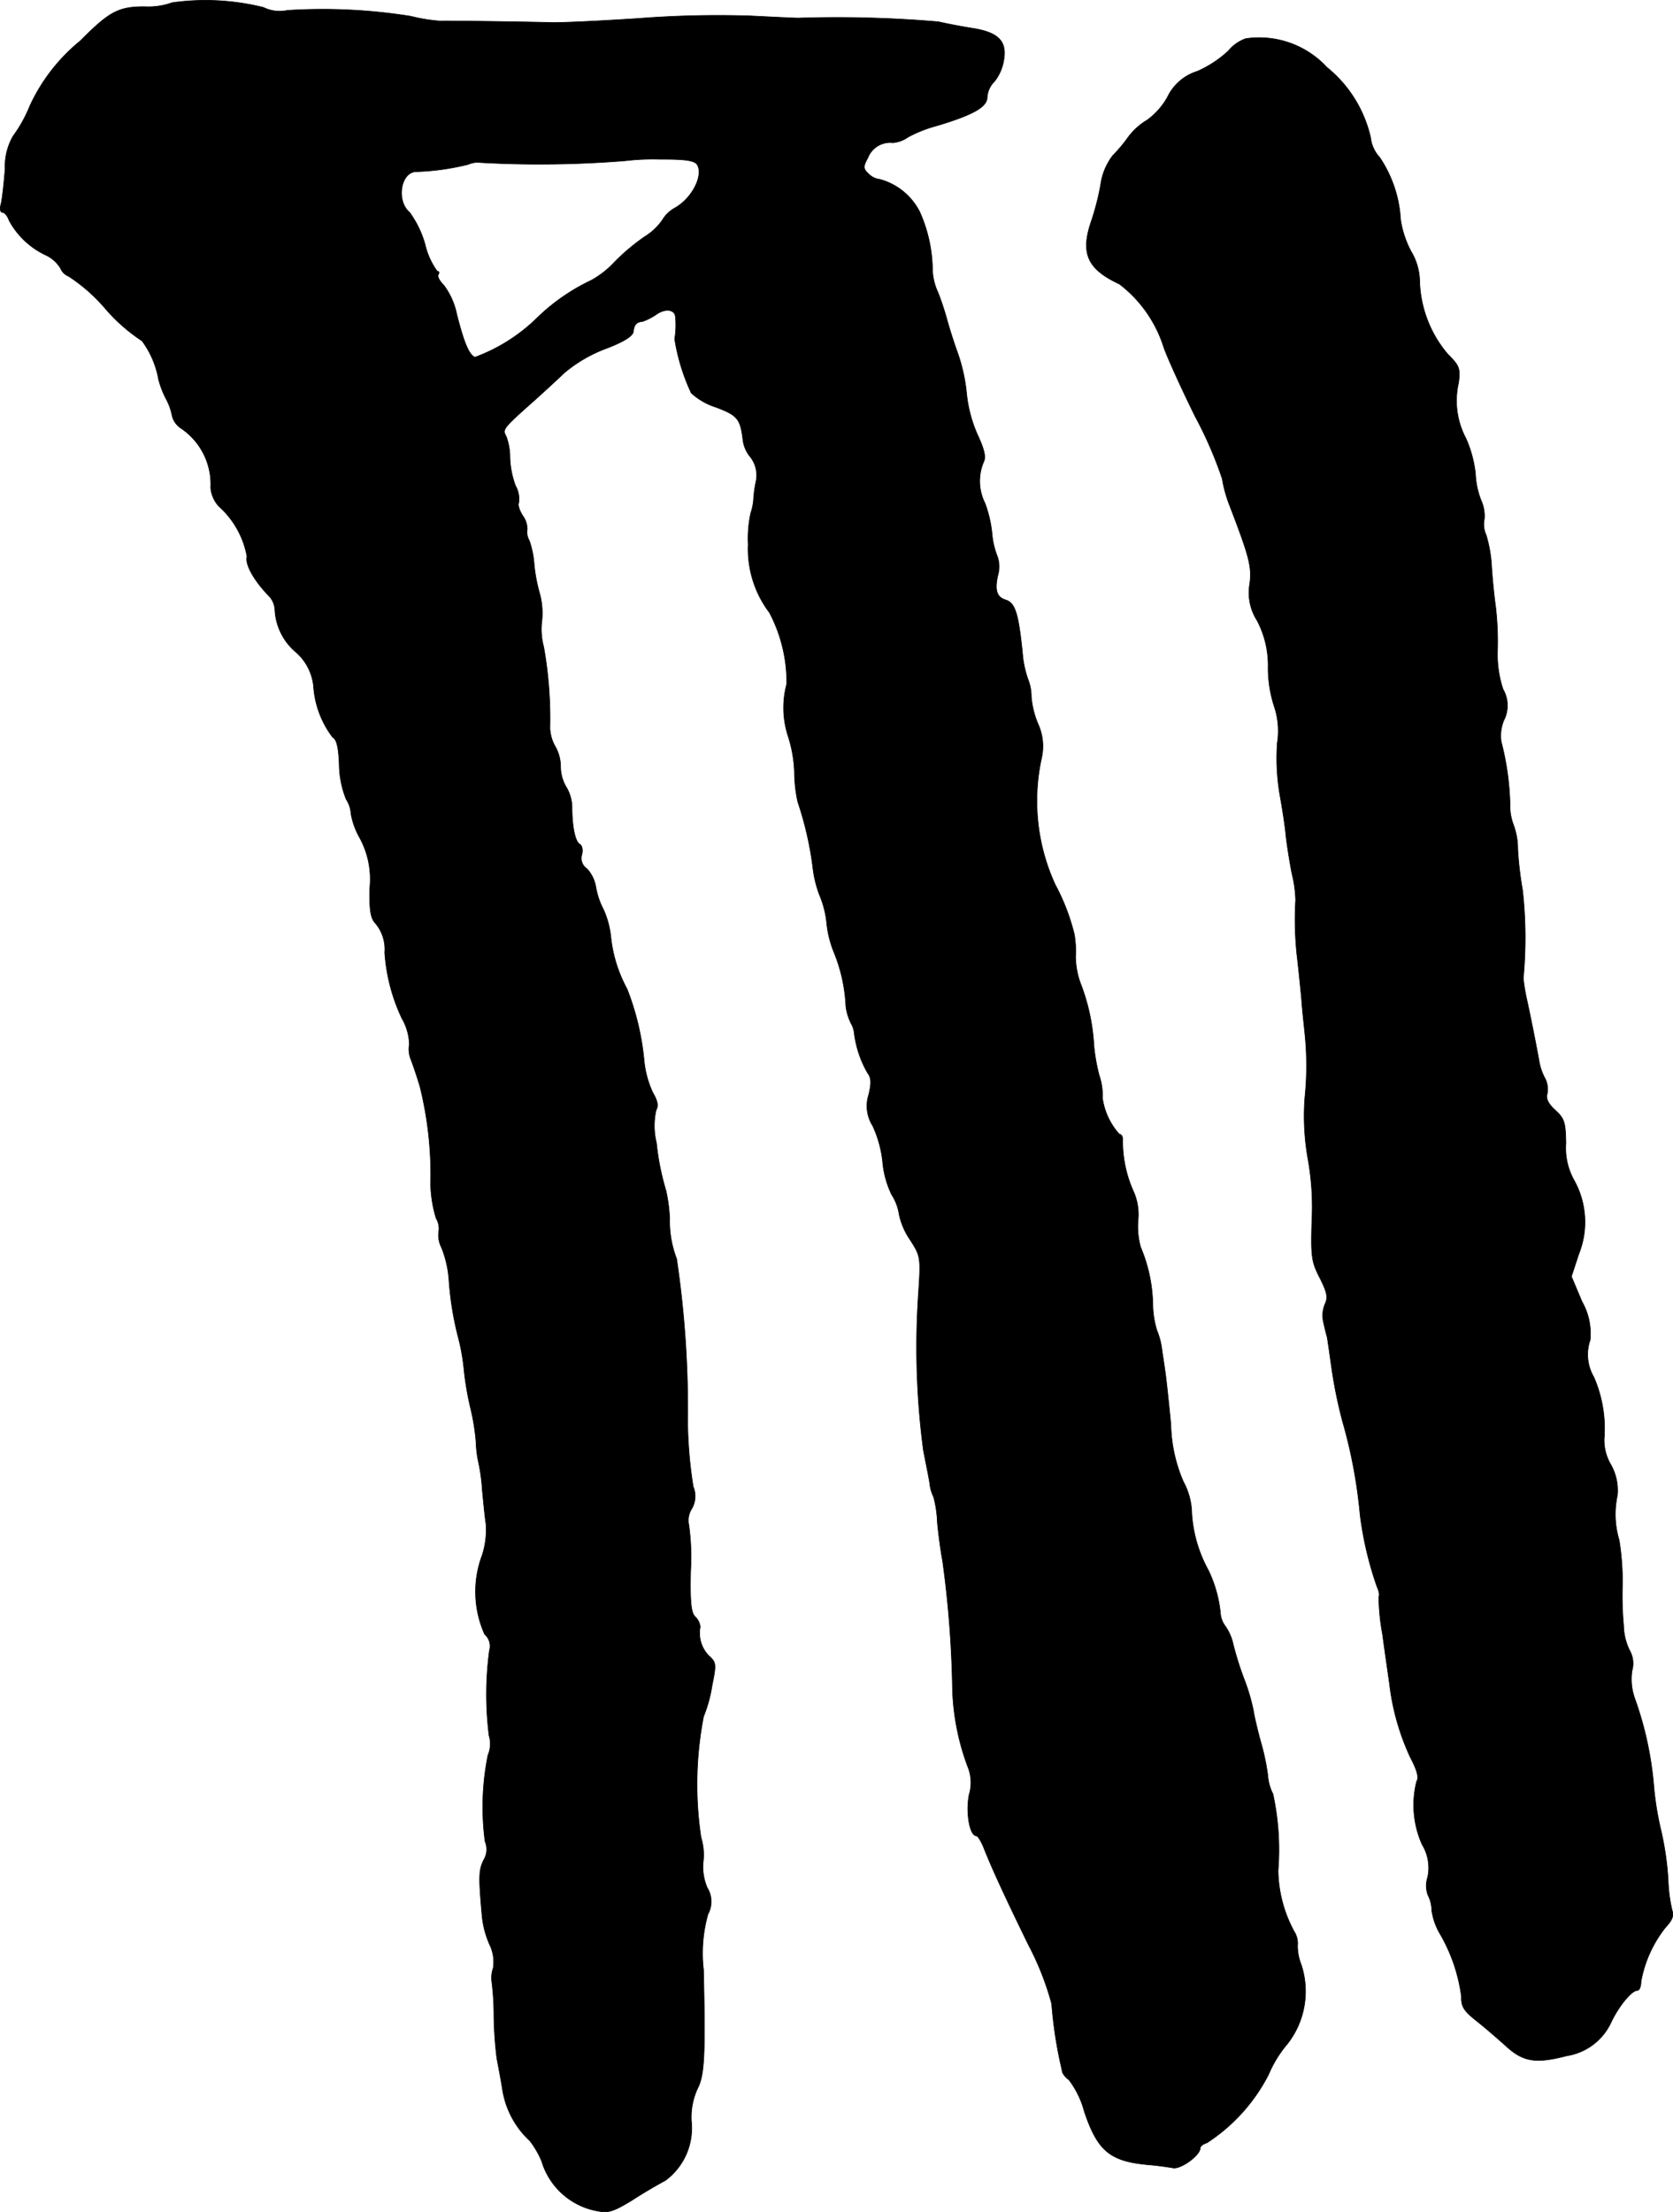
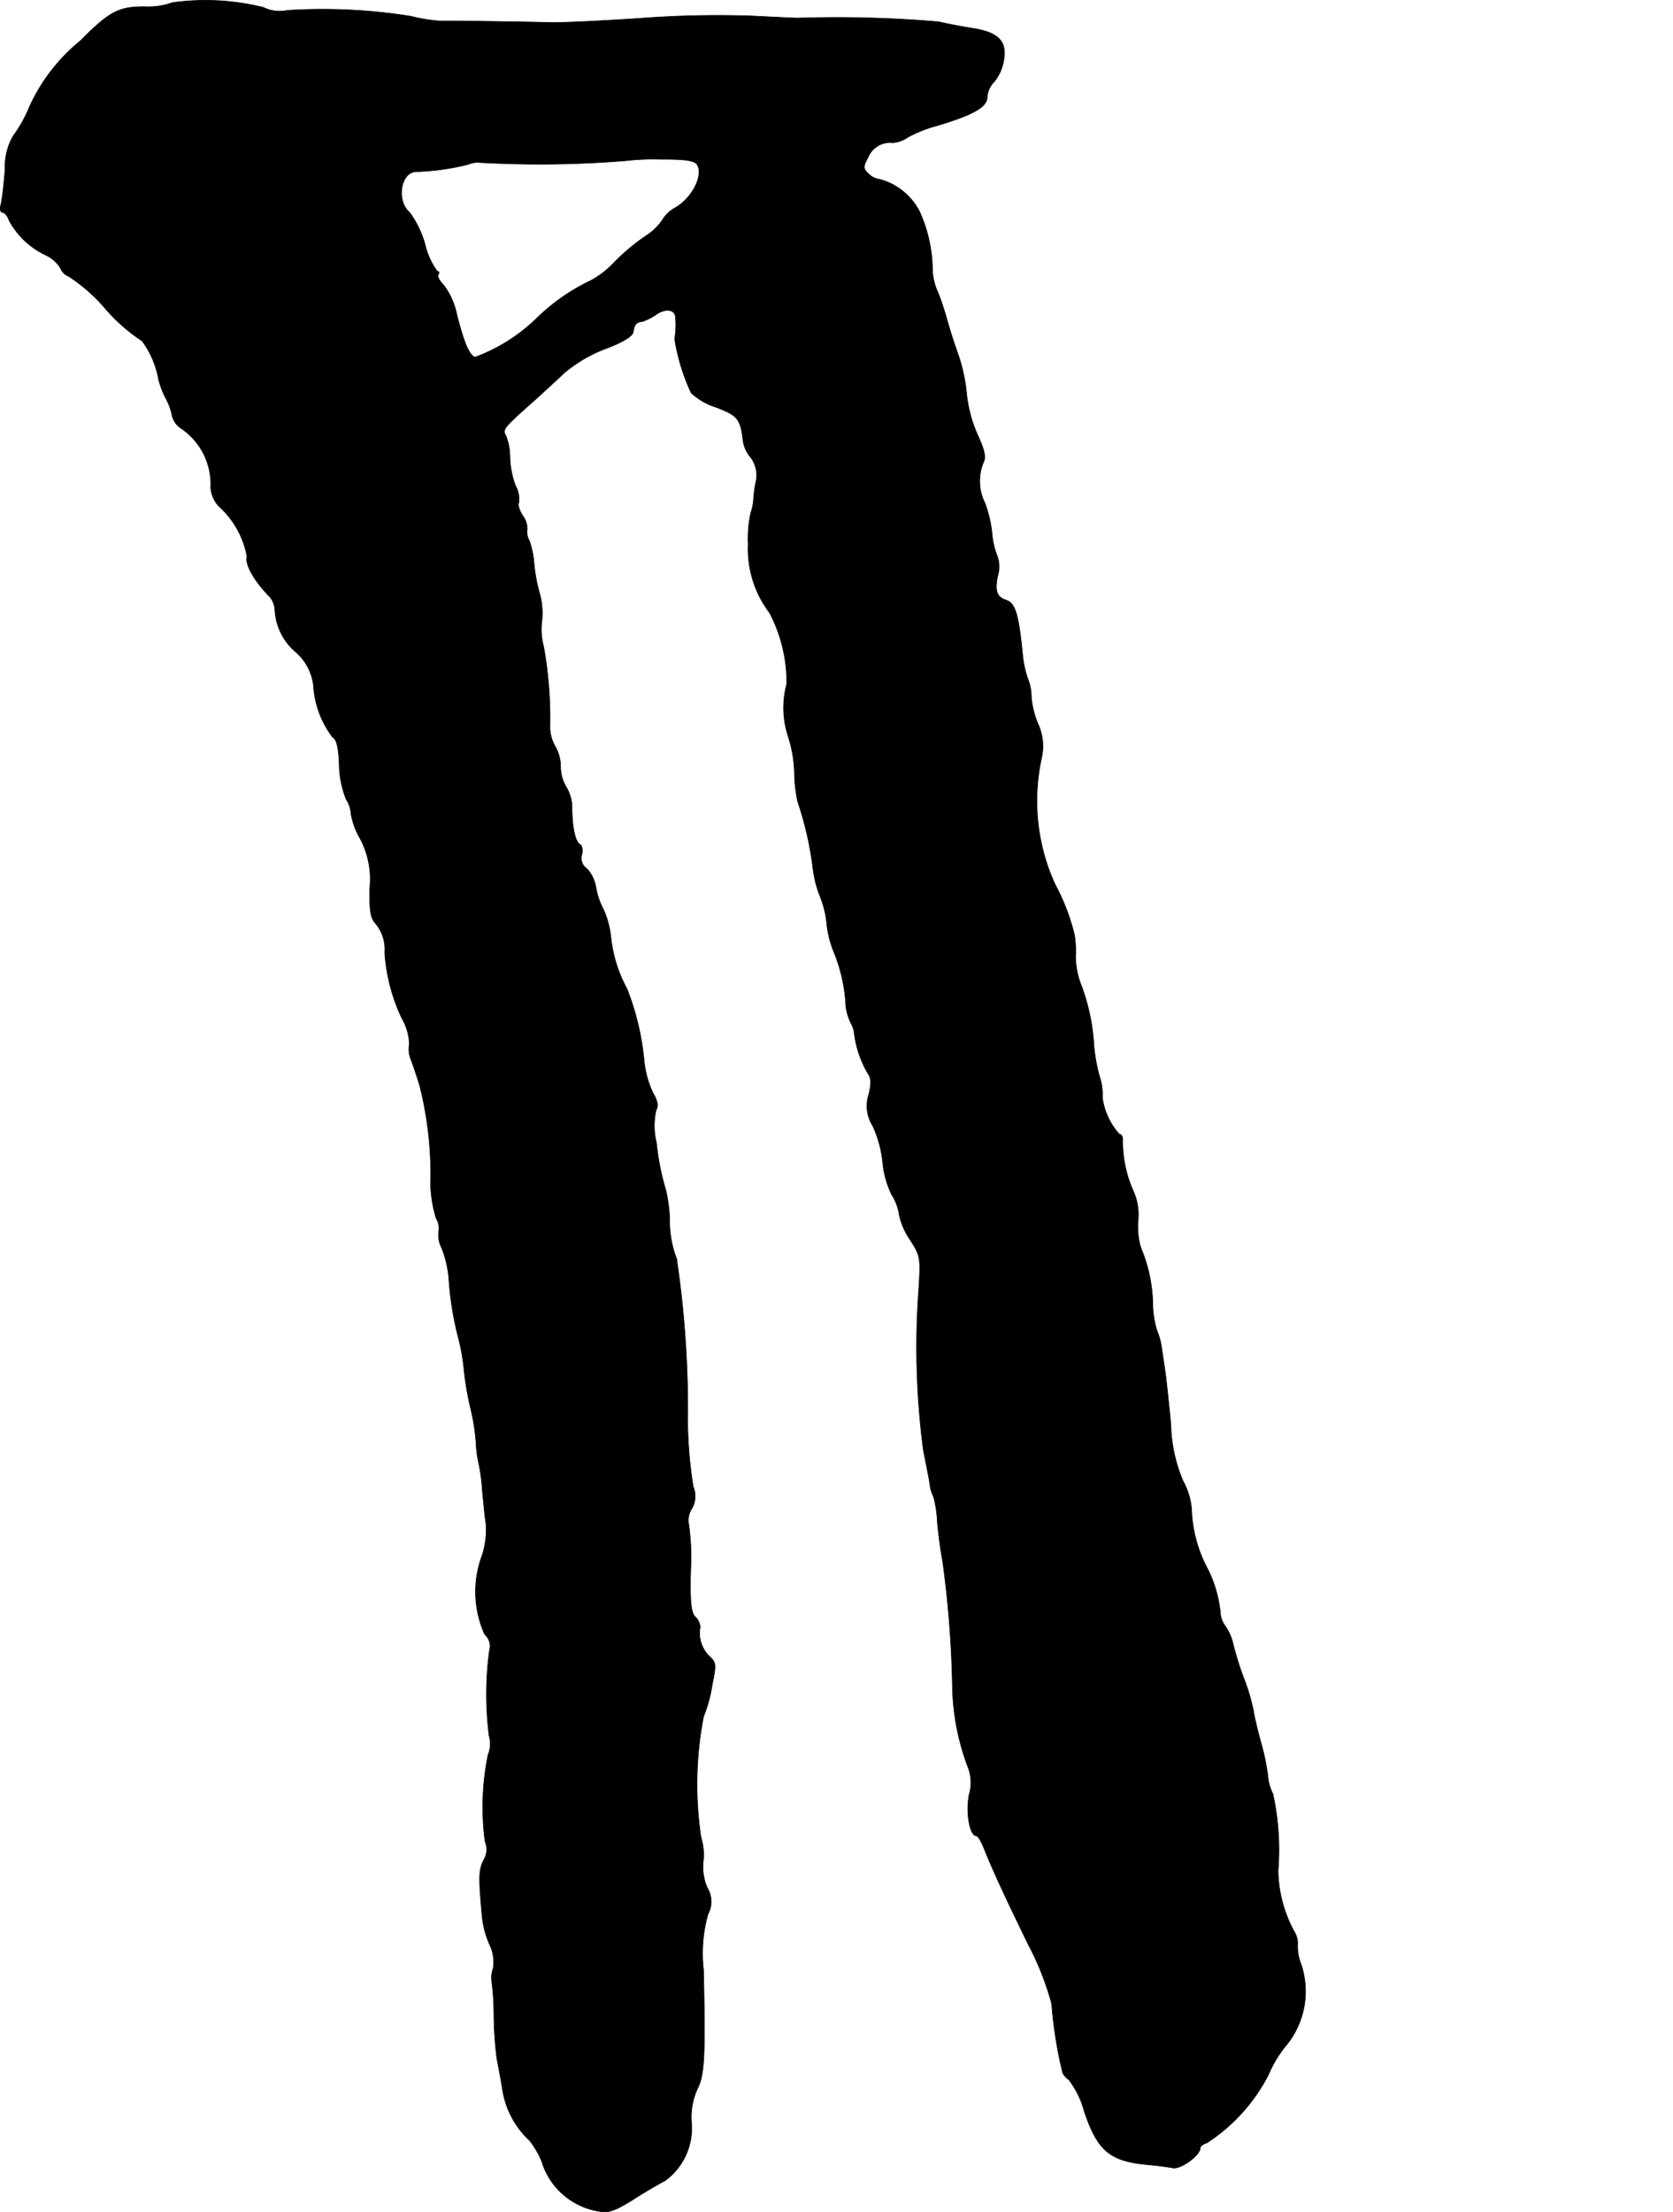
<svg xmlns="http://www.w3.org/2000/svg" version="1.1" width="9.736mm" height="12.868mm" viewBox="0 0 27.599 36.477">
  <defs>
    <style type="text/css">
      .a {
        stroke: #000;
        stroke-linecap: round;
        stroke-linejoin: round;
        stroke-width: 0.01px;
      }
    </style>
  </defs>
  <path class="a" d="M2.84.044A1.157,1.157,0,0,1,2.386.11c-.43,0-.581.079-1.06.563A2.999,2.999,0,0,0,.49,1.752a2.256,2.256,0,0,1-.273.491.999.999,0,0,0-.133.539c-.018.242-.048.503-.067.581-.024.079-.012.139.024.139s.085.061.109.133a1.333,1.333,0,0,0,.6.569.566.566,0,0,1,.248.218.24.24,0,0,0,.133.133,2.798,2.798,0,0,1,.606.533,2.916,2.916,0,0,0,.606.533,1.508,1.508,0,0,1,.273.636,1.54,1.54,0,0,0,.121.315.967.967,0,0,1,.103.285.345.345,0,0,0,.139.2,1.113,1.113,0,0,1,.497.987.522.522,0,0,0,.133.303,1.461,1.461,0,0,1,.466.83c-.036.133.121.406.382.672a.37.37,0,0,1,.079.224.978.978,0,0,0,.357.69.864.864,0,0,1,.279.545,1.561,1.561,0,0,0,.315.848c.067.036.097.164.109.436a1.596,1.596,0,0,0,.115.588.484.484,0,0,1,.079.236,1.23,1.23,0,0,0,.145.4,1.427,1.427,0,0,1,.164.842c-.006.357.018.485.091.563a.662.662,0,0,1,.157.485,3.005,3.005,0,0,0,.285,1.09.896.896,0,0,1,.121.424.448.448,0,0,0,.018.23c.03.073.103.285.157.466a6.008,6.008,0,0,1,.176,1.611,2.089,2.089,0,0,0,.091.563.322.322,0,0,1,.042.224.445.445,0,0,0,.048.26,1.783,1.783,0,0,1,.121.527,5.184,5.184,0,0,0,.157.963,3.375,3.375,0,0,1,.091.515,4.98,4.98,0,0,0,.115.666,3.576,3.576,0,0,1,.085.545,1.722,1.722,0,0,0,.036.303,3.103,3.103,0,0,1,.067.485c.018.182.042.436.061.557a1.374,1.374,0,0,1-.061.503A1.712,1.712,0,0,0,7.995,26.948a.258.258,0,0,1,.079.267,5.437,5.437,0,0,0-.006,1.405.47.47,0,0,1-.018.321,4.325,4.325,0,0,0-.048,1.423.336.336,0,0,1-.024.309c-.079.164-.085.267-.024.933a1.54,1.54,0,0,0,.121.454.654.654,0,0,1,.061.394.485.485,0,0,0-.024.212,4.48,4.48,0,0,1,.036.575,6.338,6.338,0,0,0,.048.697c.018.097.067.345.097.539a1.458,1.458,0,0,0,.448.824,1.509,1.509,0,0,1,.194.333,1.177,1.177,0,0,0,.921.824c.176.036.26.012.569-.176.194-.127.448-.273.551-.327a1.072,1.072,0,0,0,.43-.969,1.131,1.131,0,0,1,.097-.539c.121-.23.133-.551.103-1.962a2.366,2.366,0,0,1,.073-.921.433.433,0,0,0-.012-.436.868.868,0,0,1-.067-.424.967.967,0,0,0-.036-.406,5.888,5.888,0,0,1,.042-1.993,2.249,2.249,0,0,0,.139-.503c.073-.363.073-.388-.055-.503a.534.534,0,0,1-.139-.472.268.268,0,0,0-.085-.17c-.067-.067-.085-.248-.073-.763a3.812,3.812,0,0,0-.03-.751.353.353,0,0,1,.042-.254.408.408,0,0,0,.03-.376,7.266,7.266,0,0,1-.091-1.054,16.853,16.853,0,0,0-.182-2.701,1.745,1.745,0,0,1-.115-.672,2.672,2.672,0,0,0-.061-.454,4.154,4.154,0,0,1-.157-.787,1.175,1.175,0,0,1-.006-.539c.042-.073.024-.157-.055-.291a1.641,1.641,0,0,1-.145-.551,4.335,4.335,0,0,0-.279-1.157,2.289,2.289,0,0,1-.267-.854,1.471,1.471,0,0,0-.121-.454,1.252,1.252,0,0,1-.127-.376.596.596,0,0,0-.145-.297.207.207,0,0,1-.085-.236c.018-.073.006-.145-.036-.17-.079-.048-.127-.303-.127-.624a.663.663,0,0,0-.097-.321.662.662,0,0,1-.091-.339.683.683,0,0,0-.085-.321.658.658,0,0,1-.091-.309,6.741,6.741,0,0,0-.103-1.339,1.114,1.114,0,0,1-.03-.43,1.218,1.218,0,0,0-.036-.448,2.686,2.686,0,0,1-.091-.478,1.532,1.532,0,0,0-.079-.394.282.282,0,0,1-.036-.188.375.375,0,0,0-.073-.224c-.055-.085-.085-.182-.067-.212a.44.44,0,0,0-.054-.285,1.48,1.48,0,0,1-.091-.46.992.992,0,0,0-.061-.351c-.067-.121-.061-.127.491-.618.121-.109.333-.303.466-.43a2.345,2.345,0,0,1,.684-.4c.291-.109.442-.206.454-.273.018-.127.048-.164.157-.176a.983.983,0,0,0,.224-.115c.145-.103.303-.085.315.036a1.398,1.398,0,0,1-.012.369,3.339,3.339,0,0,0,.273.89,1.094,1.094,0,0,0,.412.236c.351.133.4.188.442.545a.539.539,0,0,0,.121.273.493.493,0,0,1,.091.418,1.877,1.877,0,0,0-.036.254.892.892,0,0,1-.048.254,1.953,1.953,0,0,0-.042.515,1.739,1.739,0,0,0,.351,1.127,2.475,2.475,0,0,1,.285,1.175,1.513,1.513,0,0,0,.018.848,2.168,2.168,0,0,1,.109.612,2.315,2.315,0,0,0,.055.485,5.589,5.589,0,0,1,.248,1.078,1.851,1.851,0,0,0,.109.454,1.608,1.608,0,0,1,.121.478,1.736,1.736,0,0,0,.127.491,2.671,2.671,0,0,1,.188.866.866.866,0,0,0,.085.285.412.412,0,0,1,.055.176,1.755,1.755,0,0,0,.218.642c.061.079.067.164.018.363a.61.61,0,0,0,.067.509,1.894,1.894,0,0,1,.164.594,1.538,1.538,0,0,0,.151.545.822.822,0,0,1,.121.321,1.162,1.162,0,0,0,.176.412c.176.273.182.291.145.86a12.944,12.944,0,0,0,.079,2.617c.048.248.103.509.109.581a.665.665,0,0,0,.061.194,1.929,1.929,0,0,1,.061.418c.018.194.055.472.085.624a17.515,17.515,0,0,1,.164,2.132,3.979,3.979,0,0,0,.267,1.308.699.699,0,0,1,.006.43c-.055.297.012.672.121.672.024,0,.079.091.121.194.133.339.363.836.739,1.605a4.715,4.715,0,0,1,.382.969,7.22,7.22,0,0,0,.133.927c.018.085.042.176.042.2a.319.319,0,0,0,.109.127,1.492,1.492,0,0,1,.254.521c.224.666.43.83,1.096.884.133.012.297.036.363.048.127.03.454-.206.454-.327,0-.03.048-.067.109-.085a2.94,2.94,0,0,0,1.018-1.127,1.93,1.93,0,0,1,.309-.503,1.406,1.406,0,0,0,.23-1.308.84.84,0,0,1-.061-.315.363.363,0,0,0-.054-.23,2.173,2.173,0,0,1-.267-1.005,4.325,4.325,0,0,0-.085-1.266.801.801,0,0,1-.085-.309,3.707,3.707,0,0,0-.115-.545c-.055-.2-.109-.43-.121-.515a3.227,3.227,0,0,0-.139-.485,5.306,5.306,0,0,1-.194-.606.842.842,0,0,0-.133-.309.394.394,0,0,1-.079-.212,2.1,2.1,0,0,0-.2-.709,2.233,2.233,0,0,1-.273-.939,1.135,1.135,0,0,0-.139-.521,2.503,2.503,0,0,1-.206-.945c-.036-.382-.079-.763-.091-.848s-.036-.248-.055-.369a1.199,1.199,0,0,0-.085-.333,1.574,1.574,0,0,1-.067-.442,2.527,2.527,0,0,0-.2-.927,1.257,1.257,0,0,1-.042-.454.934.934,0,0,0-.079-.472,2.034,2.034,0,0,1-.176-.836c.006-.055-.018-.103-.055-.103a1.125,1.125,0,0,1-.279-.6.999.999,0,0,0-.055-.376,3.095,3.095,0,0,1-.085-.478,3.34,3.34,0,0,0-.206-.993,1.33,1.33,0,0,1-.097-.485A1.579,1.579,0,0,0,17.722,15.404a3.496,3.496,0,0,0-.315-.818,3.301,3.301,0,0,1-.224-2.09.883.883,0,0,0-.061-.563,1.459,1.459,0,0,1-.109-.442.776.776,0,0,0-.055-.291,1.684,1.684,0,0,1-.091-.436c-.067-.654-.121-.824-.279-.872-.145-.048-.182-.157-.127-.406a.5.5,0,0,0-.012-.321,1.333,1.333,0,0,1-.085-.376,2.006,2.006,0,0,0-.115-.491.811.811,0,0,1-.024-.678c.042-.079.018-.2-.103-.46a2.223,2.223,0,0,1-.176-.666,2.875,2.875,0,0,0-.145-.666c-.073-.2-.151-.454-.182-.569a4.593,4.593,0,0,0-.145-.436.962.962,0,0,1-.091-.363,2.402,2.402,0,0,0-.212-.969,1.047,1.047,0,0,0-.654-.533.313.313,0,0,1-.194-.097c-.085-.079-.085-.115-.006-.26a.394.394,0,0,1,.412-.248.498.498,0,0,0,.248-.091,2.147,2.147,0,0,1,.454-.182c.618-.182.854-.315.854-.478a.403.403,0,0,1,.121-.26A.754.754,0,0,0,16.559.989c.055-.309-.091-.454-.503-.521-.157-.024-.418-.073-.575-.109A19.576,19.576,0,0,0,13.167.298c-.067,0-.418-.018-.787-.036a17.019,17.019,0,0,0-1.847.042C9.884.347,9.23.377,9.079.371,8.661.359,7.365.341,7.262.347A2.806,2.806,0,0,1,6.777.268,9.215,9.215,0,0,0,4.742.171a.603.603,0,0,1-.394-.048A3.953,3.953,0,0,0,2.84.044Zm8.661,2.671c.109.176-.085.557-.369.715a.54.54,0,0,0-.206.2.981.981,0,0,1-.291.273,3.461,3.461,0,0,0-.503.424,1.513,1.513,0,0,1-.382.297,3.3,3.3,0,0,0-.896.624,2.888,2.888,0,0,1-1.018.642c-.097-.036-.182-.236-.303-.715a1.192,1.192,0,0,0-.212-.472c-.067-.067-.109-.139-.091-.176.024-.03.012-.055-.018-.055a1.229,1.229,0,0,1-.2-.442,1.672,1.672,0,0,0-.254-.527c-.224-.188-.151-.654.097-.672a4.053,4.053,0,0,0,.872-.121.37.37,0,0,1,.194-.03,17.567,17.567,0,0,0,2.399-.03,3.899,3.899,0,0,1,.575-.024C11.314,2.624,11.459,2.648,11.502,2.715Z" />
-   <path class="a" d="M20.551.637a.648.648,0,0,0-.285.2,1.843,1.843,0,0,1-.515.339.811.811,0,0,0-.491.424,1.17,1.17,0,0,1-.339.382,1.059,1.059,0,0,0-.309.279,2.492,2.492,0,0,1-.254.303,1.012,1.012,0,0,0-.2.478,4.223,4.223,0,0,1-.151.594c-.188.539-.073.8.46,1.048A2.108,2.108,0,0,1,19.194,5.713c.042.133.273.648.521,1.151a6.697,6.697,0,0,1,.448,1.03,2.152,2.152,0,0,0,.127.454c.321.836.363.999.327,1.278a.848.848,0,0,0,.121.606,1.585,1.585,0,0,1,.182.781,2.061,2.061,0,0,0,.103.642,1.264,1.264,0,0,1,.048.6,3.623,3.623,0,0,0,.042.848c.042.23.091.545.103.697.018.151.061.424.097.606a2.016,2.016,0,0,1,.061.436,5.463,5.463,0,0,0,.024.927c.024.2.055.515.073.697.012.182.042.442.055.575a5.13,5.13,0,0,1,0,1.06,4.043,4.043,0,0,0,.055,1.03,4.46,4.46,0,0,1,.061.993c-.018.6-.006.684.133.951.121.242.133.321.085.424a.487.487,0,0,0-.024.315c.024.109.048.206.055.224s.042.273.085.575a7.75,7.75,0,0,0,.17.818,8.289,8.289,0,0,1,.291,1.545,5.739,5.739,0,0,0,.279,1.187c.03.067.048.139.03.164a3.521,3.521,0,0,0,.061.618c.042.315.097.684.115.818a3.973,3.973,0,0,0,.345,1.217c.109.206.145.333.103.394a1.59,1.59,0,0,0,.091,1.042.738.738,0,0,1,.091.539.441.441,0,0,0,.006.297.557.557,0,0,1,.061.248,1.064,1.064,0,0,0,.133.382,2.765,2.765,0,0,1,.357,1.042c-.006.157.036.23.242.394.139.109.363.303.497.424.279.254.485.291.999.157a.973.973,0,0,0,.733-.557c.127-.267.339-.521.43-.521.036,0,.061-.067.061-.145a2.011,2.011,0,0,1,.406-.896c.109-.115.139-.194.109-.273a2.491,2.491,0,0,1-.067-.503A4.916,4.916,0,0,0,27.401,30.183a4.984,4.984,0,0,1-.121-.757,5.66,5.66,0,0,0-.309-1.411.943.943,0,0,1-.048-.466.435.435,0,0,0-.042-.339.979.979,0,0,1-.097-.406,5.482,5.482,0,0,1-.018-.709,4.477,4.477,0,0,0-.055-.697,1.48,1.48,0,0,1-.03-.739.864.864,0,0,0-.115-.521.793.793,0,0,1-.103-.412,2.128,2.128,0,0,0-.17-1.018.734.734,0,0,1-.061-.612,1.066,1.066,0,0,0-.133-.63L25.923,21.049l.121-.369a1.416,1.416,0,0,0-.073-1.211,1.088,1.088,0,0,1-.139-.618c-.006-.345-.024-.406-.176-.545-.115-.103-.157-.194-.133-.267a.4.4,0,0,0-.03-.248.911.911,0,0,1-.097-.26c-.055-.309-.145-.757-.206-1.036a3.2,3.2,0,0,1-.061-.363,7.099,7.099,0,0,0-.012-1.454,5.749,5.749,0,0,1-.079-.672,1.158,1.158,0,0,0-.067-.394.903.903,0,0,1-.061-.357,4.515,4.515,0,0,0-.145-1.024.668.668,0,0,1,.042-.351.536.536,0,0,0-.012-.515,1.816,1.816,0,0,1-.091-.648,5.046,5.046,0,0,0-.03-.703c-.024-.17-.055-.466-.067-.666a2.209,2.209,0,0,0-.091-.527.417.417,0,0,1-.03-.26.618.618,0,0,0-.055-.315,1.368,1.368,0,0,1-.091-.436,1.957,1.957,0,0,0-.157-.581,1.324,1.324,0,0,1-.121-.921c.03-.236.012-.279-.182-.472a1.952,1.952,0,0,1-.46-1.181.99.99,0,0,0-.145-.515,1.659,1.659,0,0,1-.17-.515,2.039,2.039,0,0,0-.345-1.03A.57.57,0,0,1,22.61,2.267a2.081,2.081,0,0,0-.721-1.157A1.521,1.521,0,0,0,20.551.637Z" />
</svg>